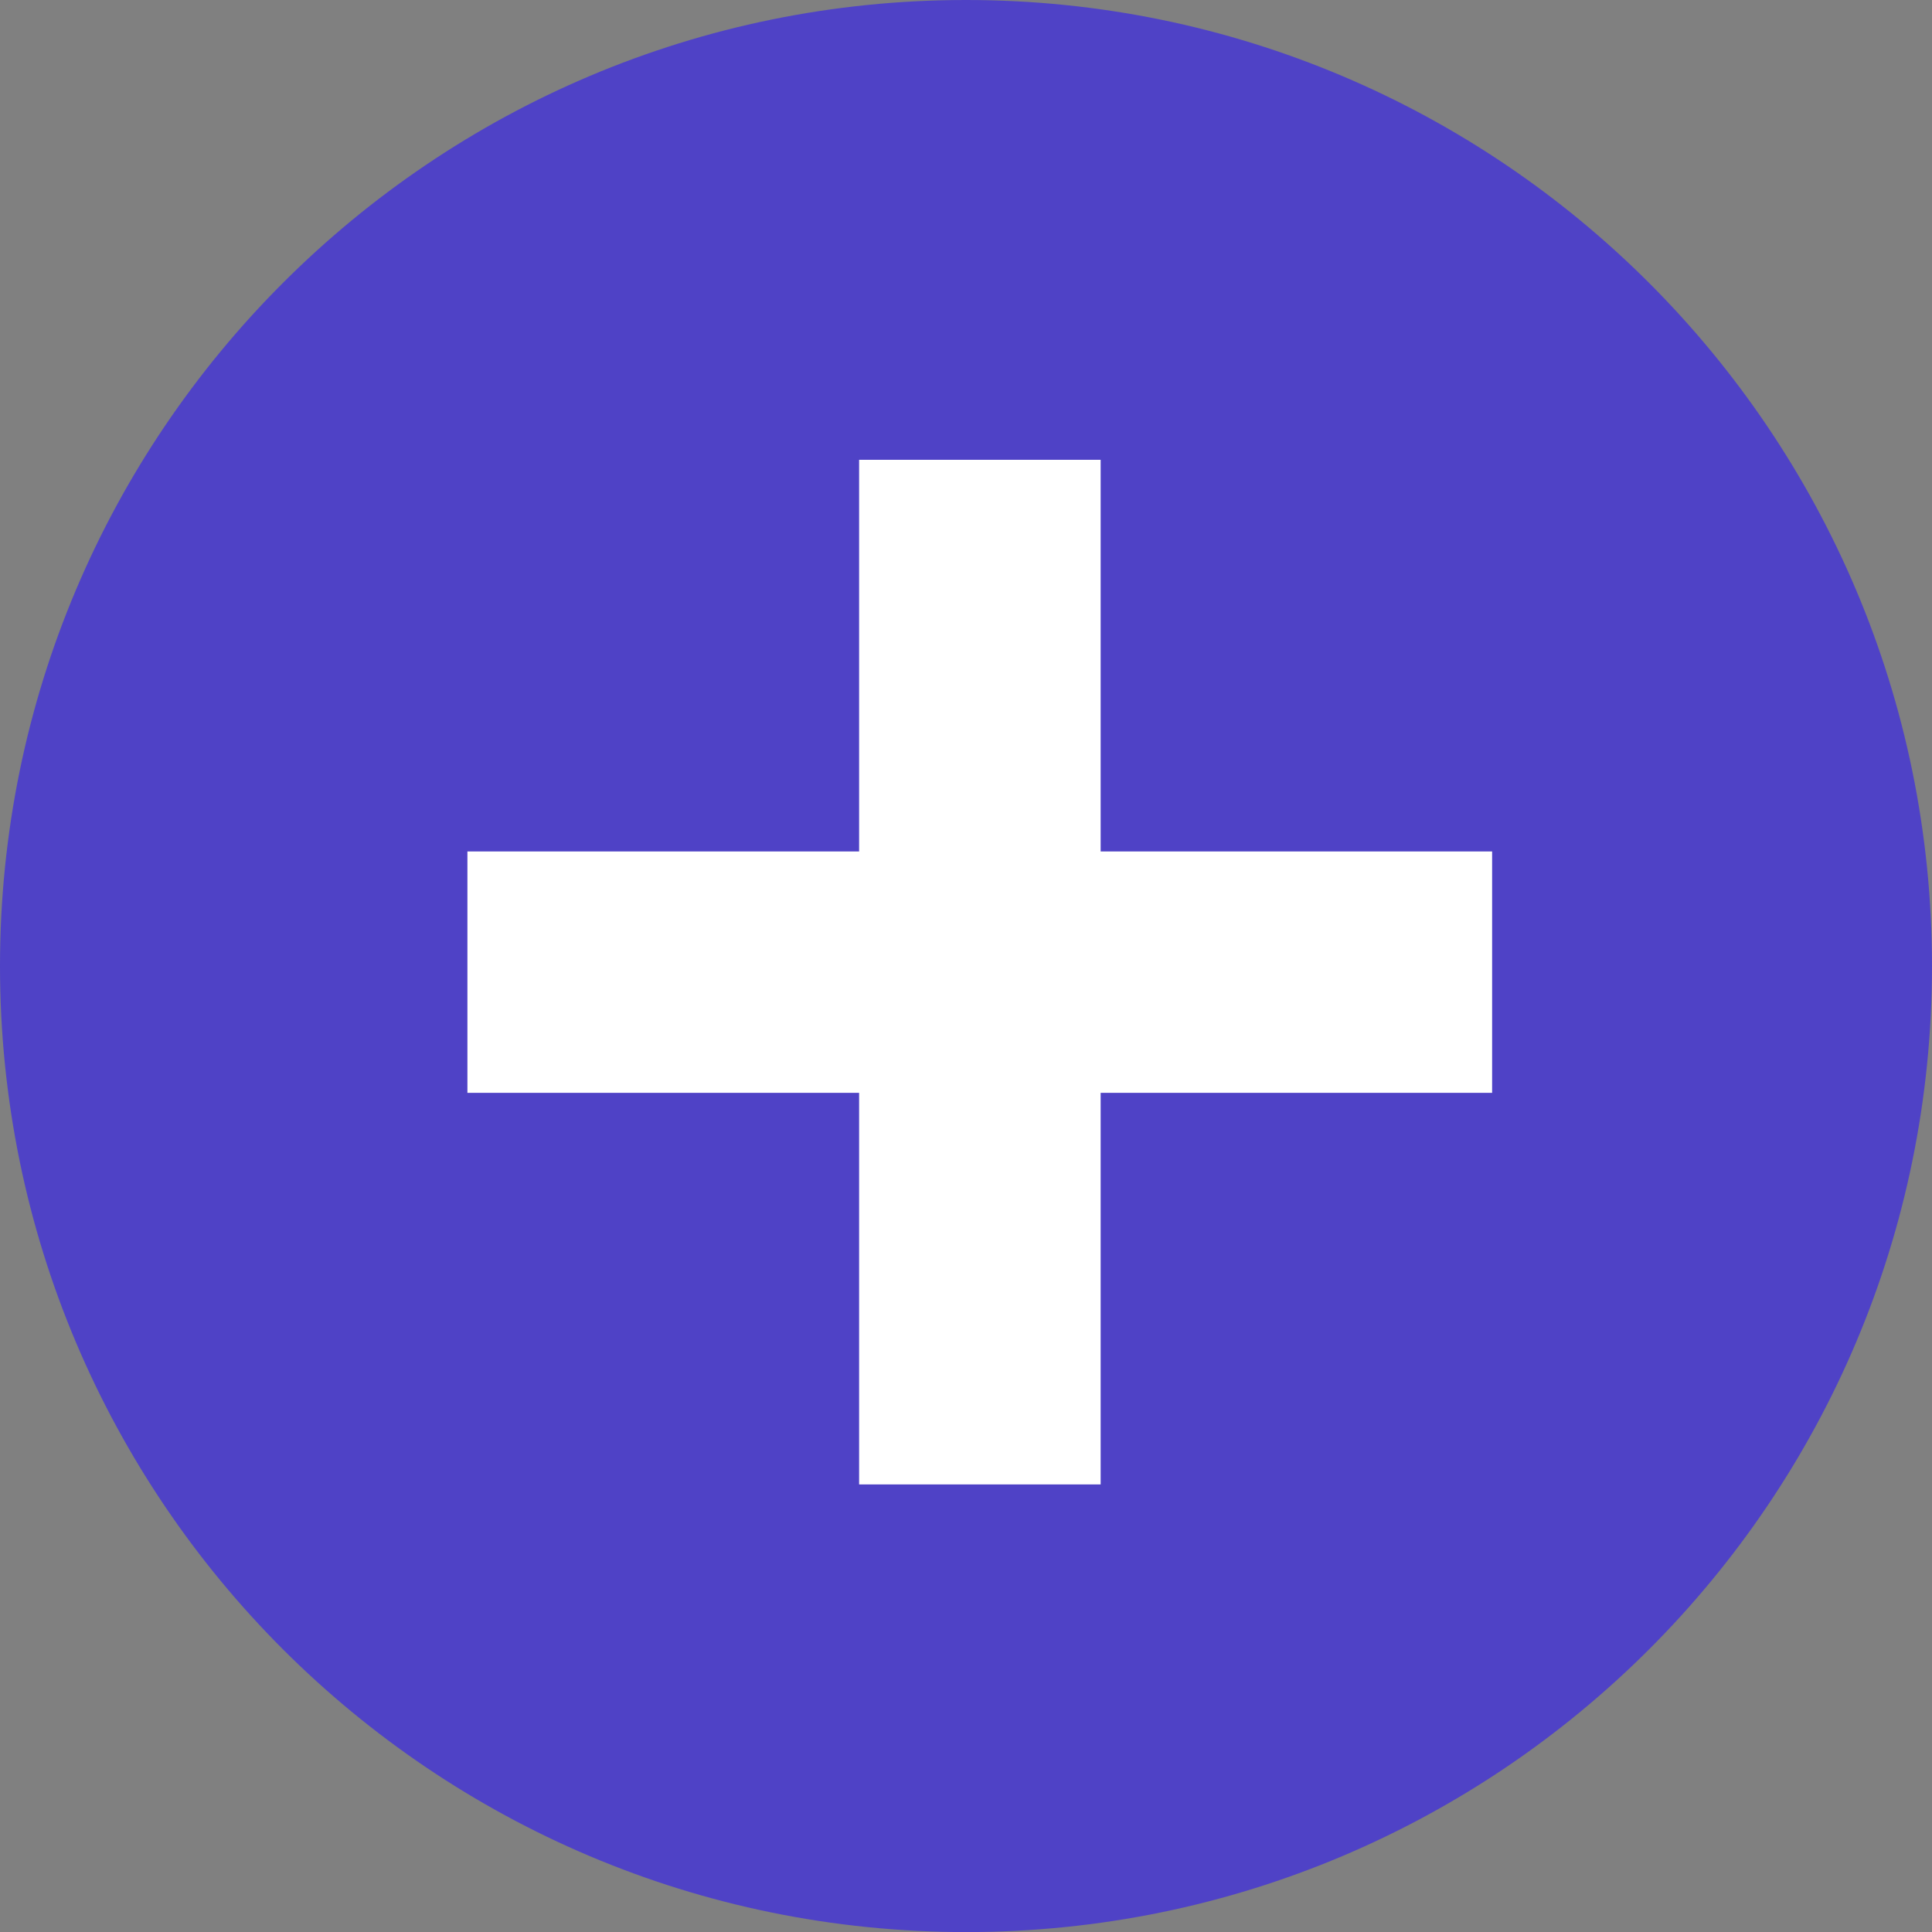
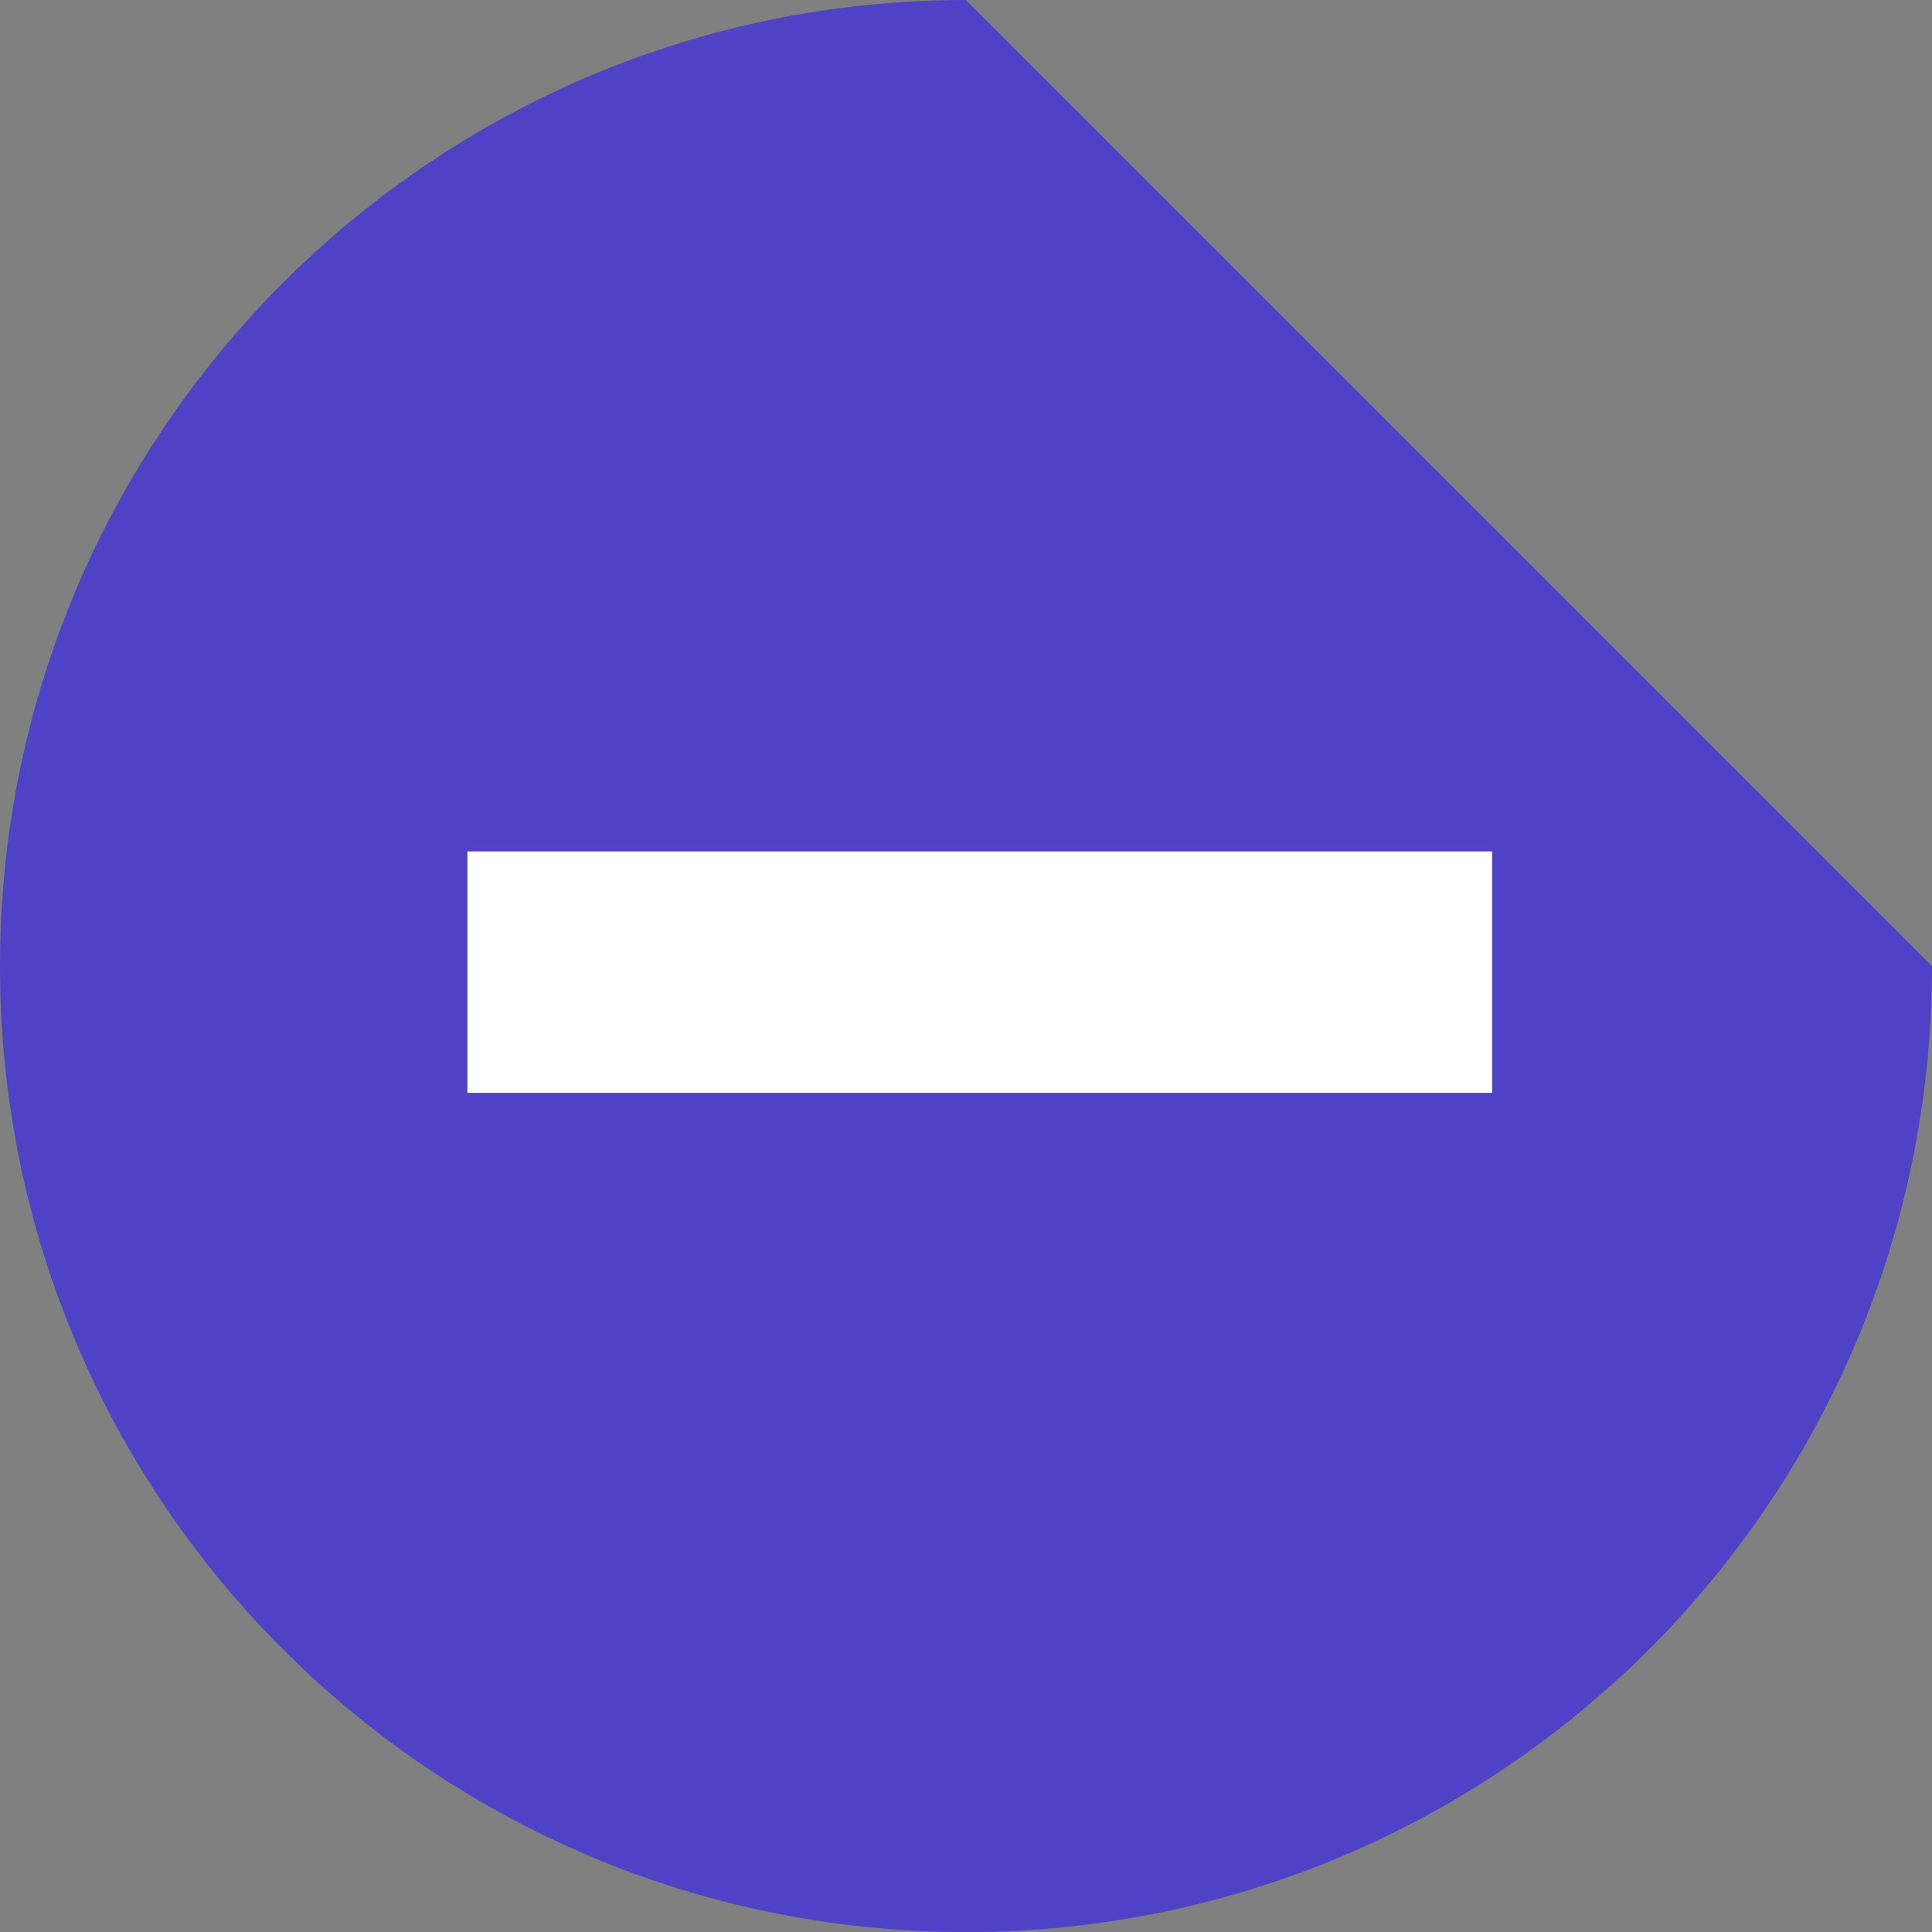
<svg xmlns="http://www.w3.org/2000/svg" enable-background="new 0 0 350 350.014" fill="#000000" height="350.014px" id="Layer_1" version="1.1" viewBox="0 0 350 350.014" width="350px" x="0px" xml:space="preserve" y="0px">
  <rect x="0" y="0" width="350" height="350.014" fill="#808080" stroke="none" />
  <g id="change1">
-     <path d="M350,175.011c0,96.729-78.317,175.003-175.004,175.003C78.331,350.007,0,271.739,0,175.011   C0,78.349,78.331,0,174.989,0C271.676,0,350,78.349,350,175.011z" fill="#4f42c6" />
+     <path d="M350,175.011c0,96.729-78.317,175.003-175.004,175.003C78.331,350.007,0,271.739,0,175.011   C0,78.349,78.331,0,174.989,0z" fill="#4f42c6" />
  </g>
  <g id="change2">
    <g>
      <rect fill="#ffffff" height="43.728" width="185.635" x="84.676" y="154.25" />
-       <rect fill="#ffffff" height="185.62" width="43.756" x="155.636" y="83.297" />
    </g>
  </g>
</svg>